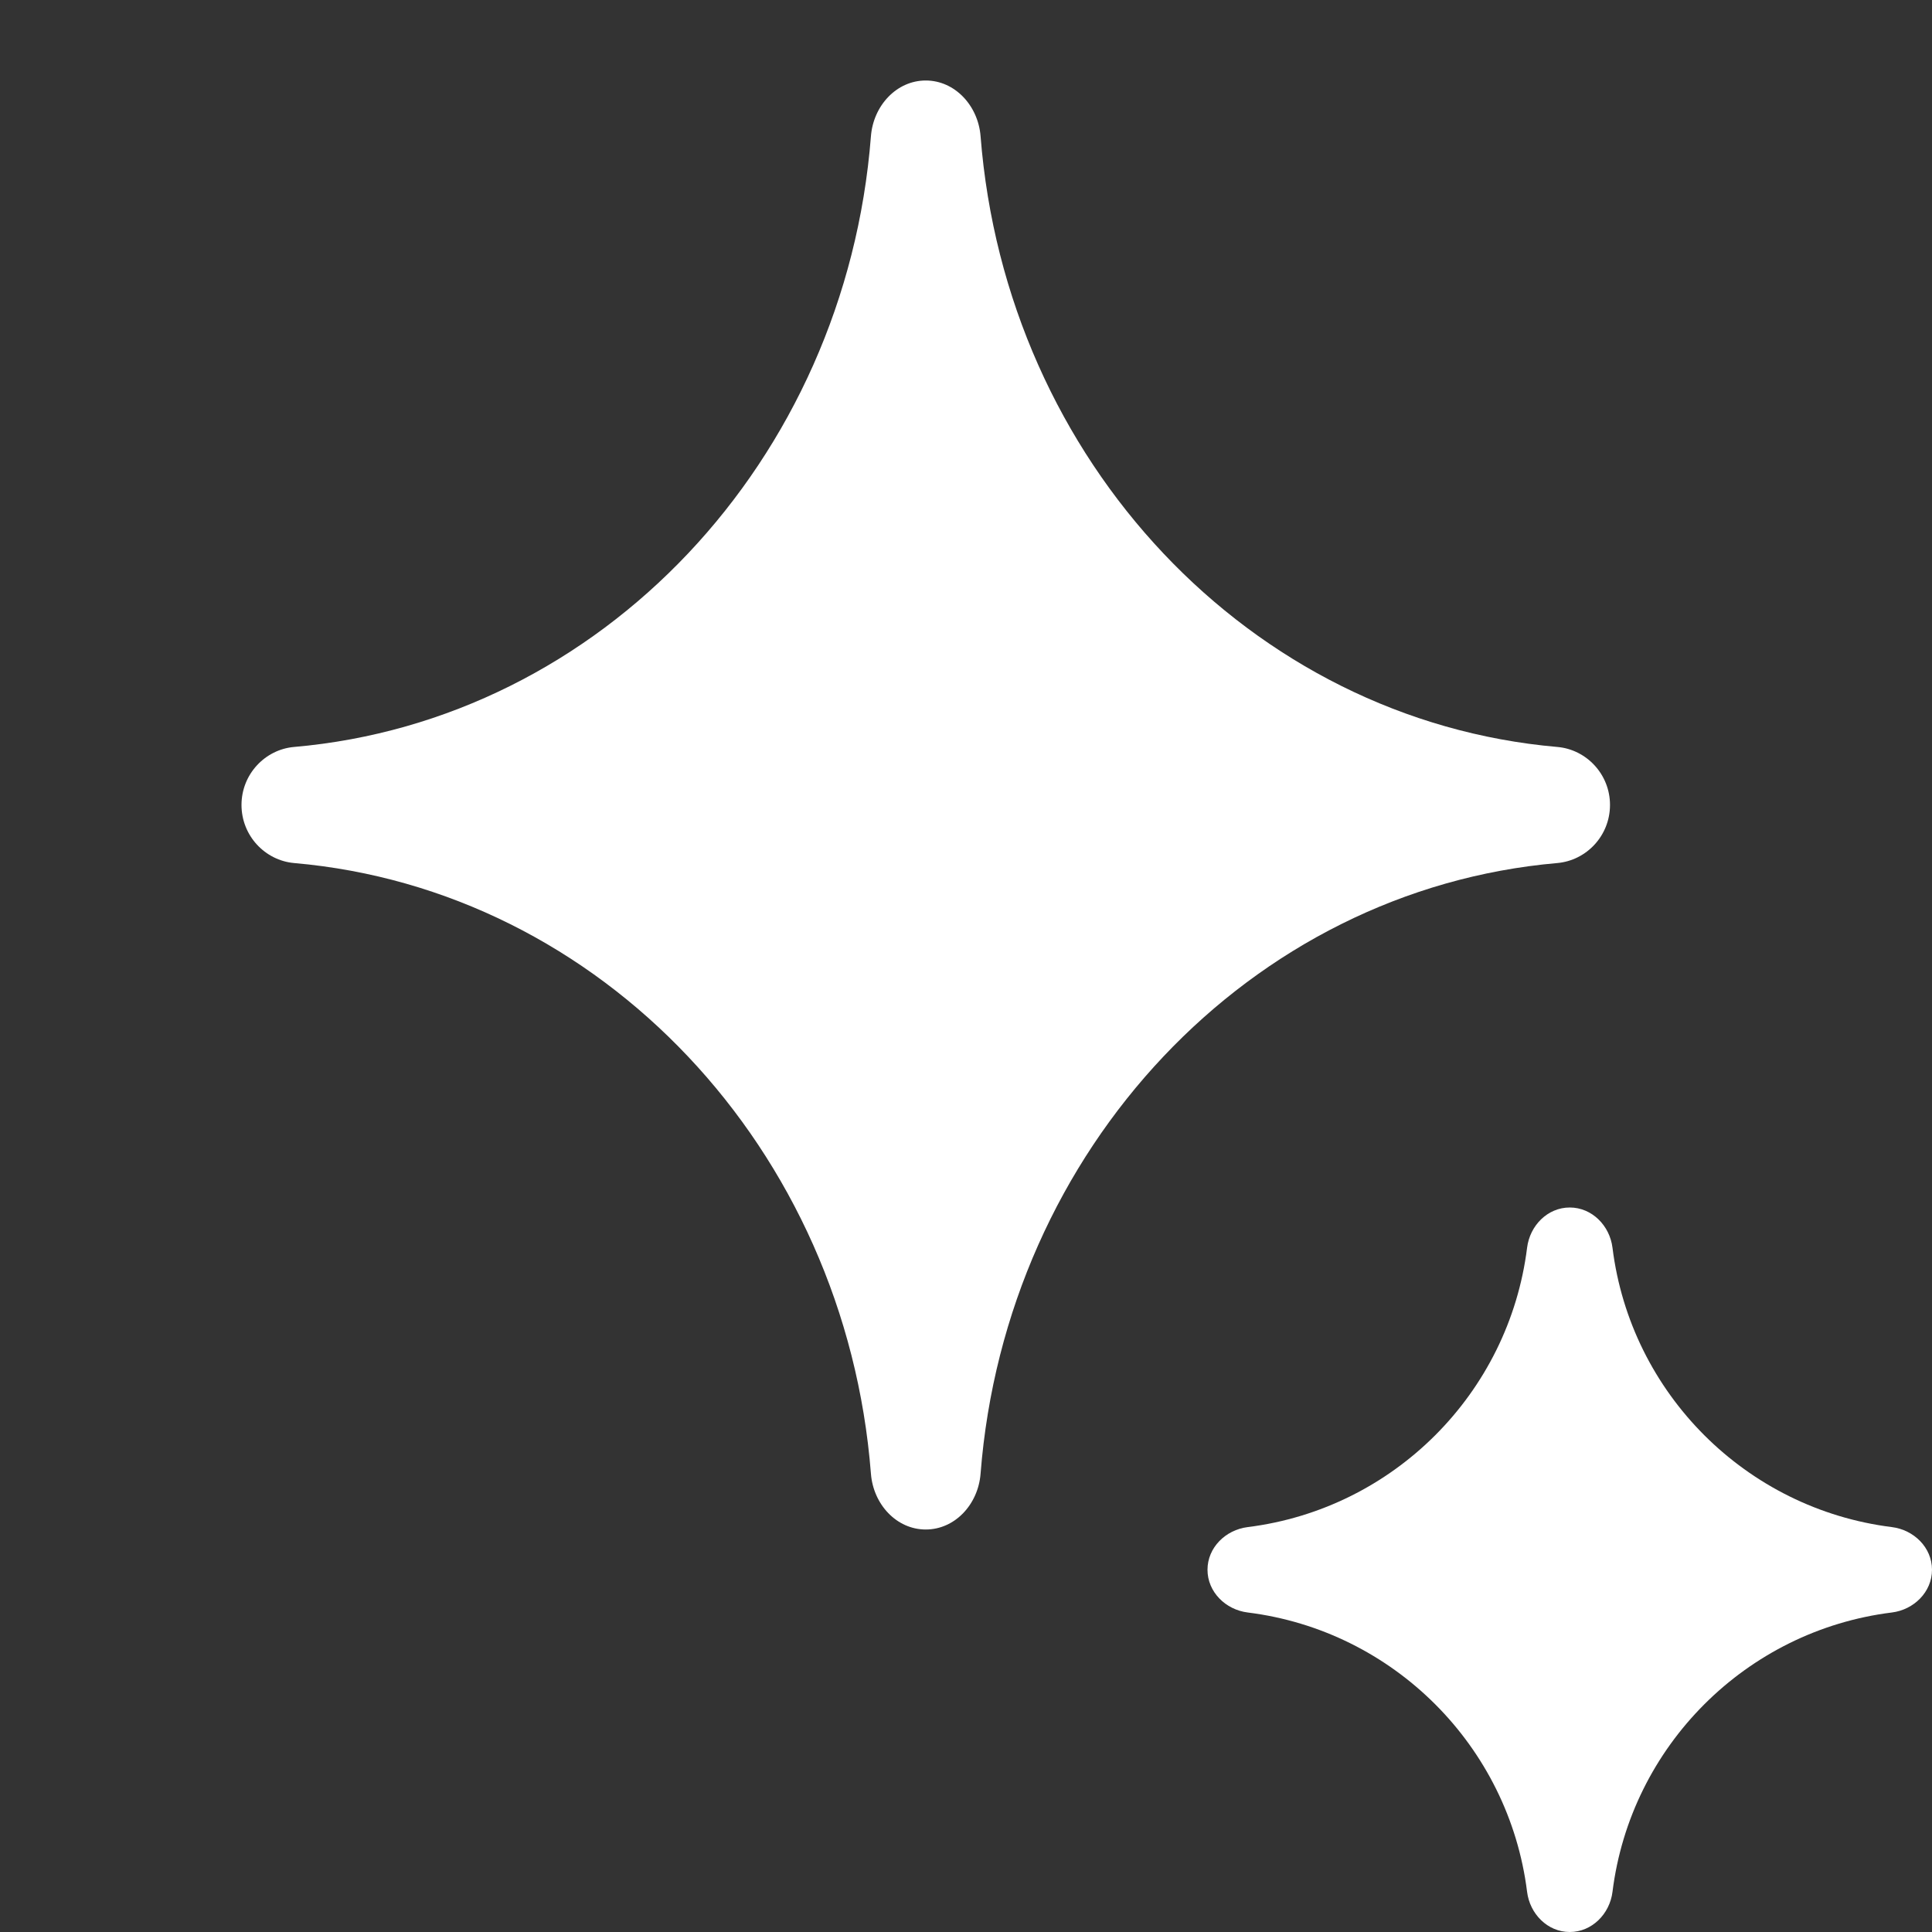
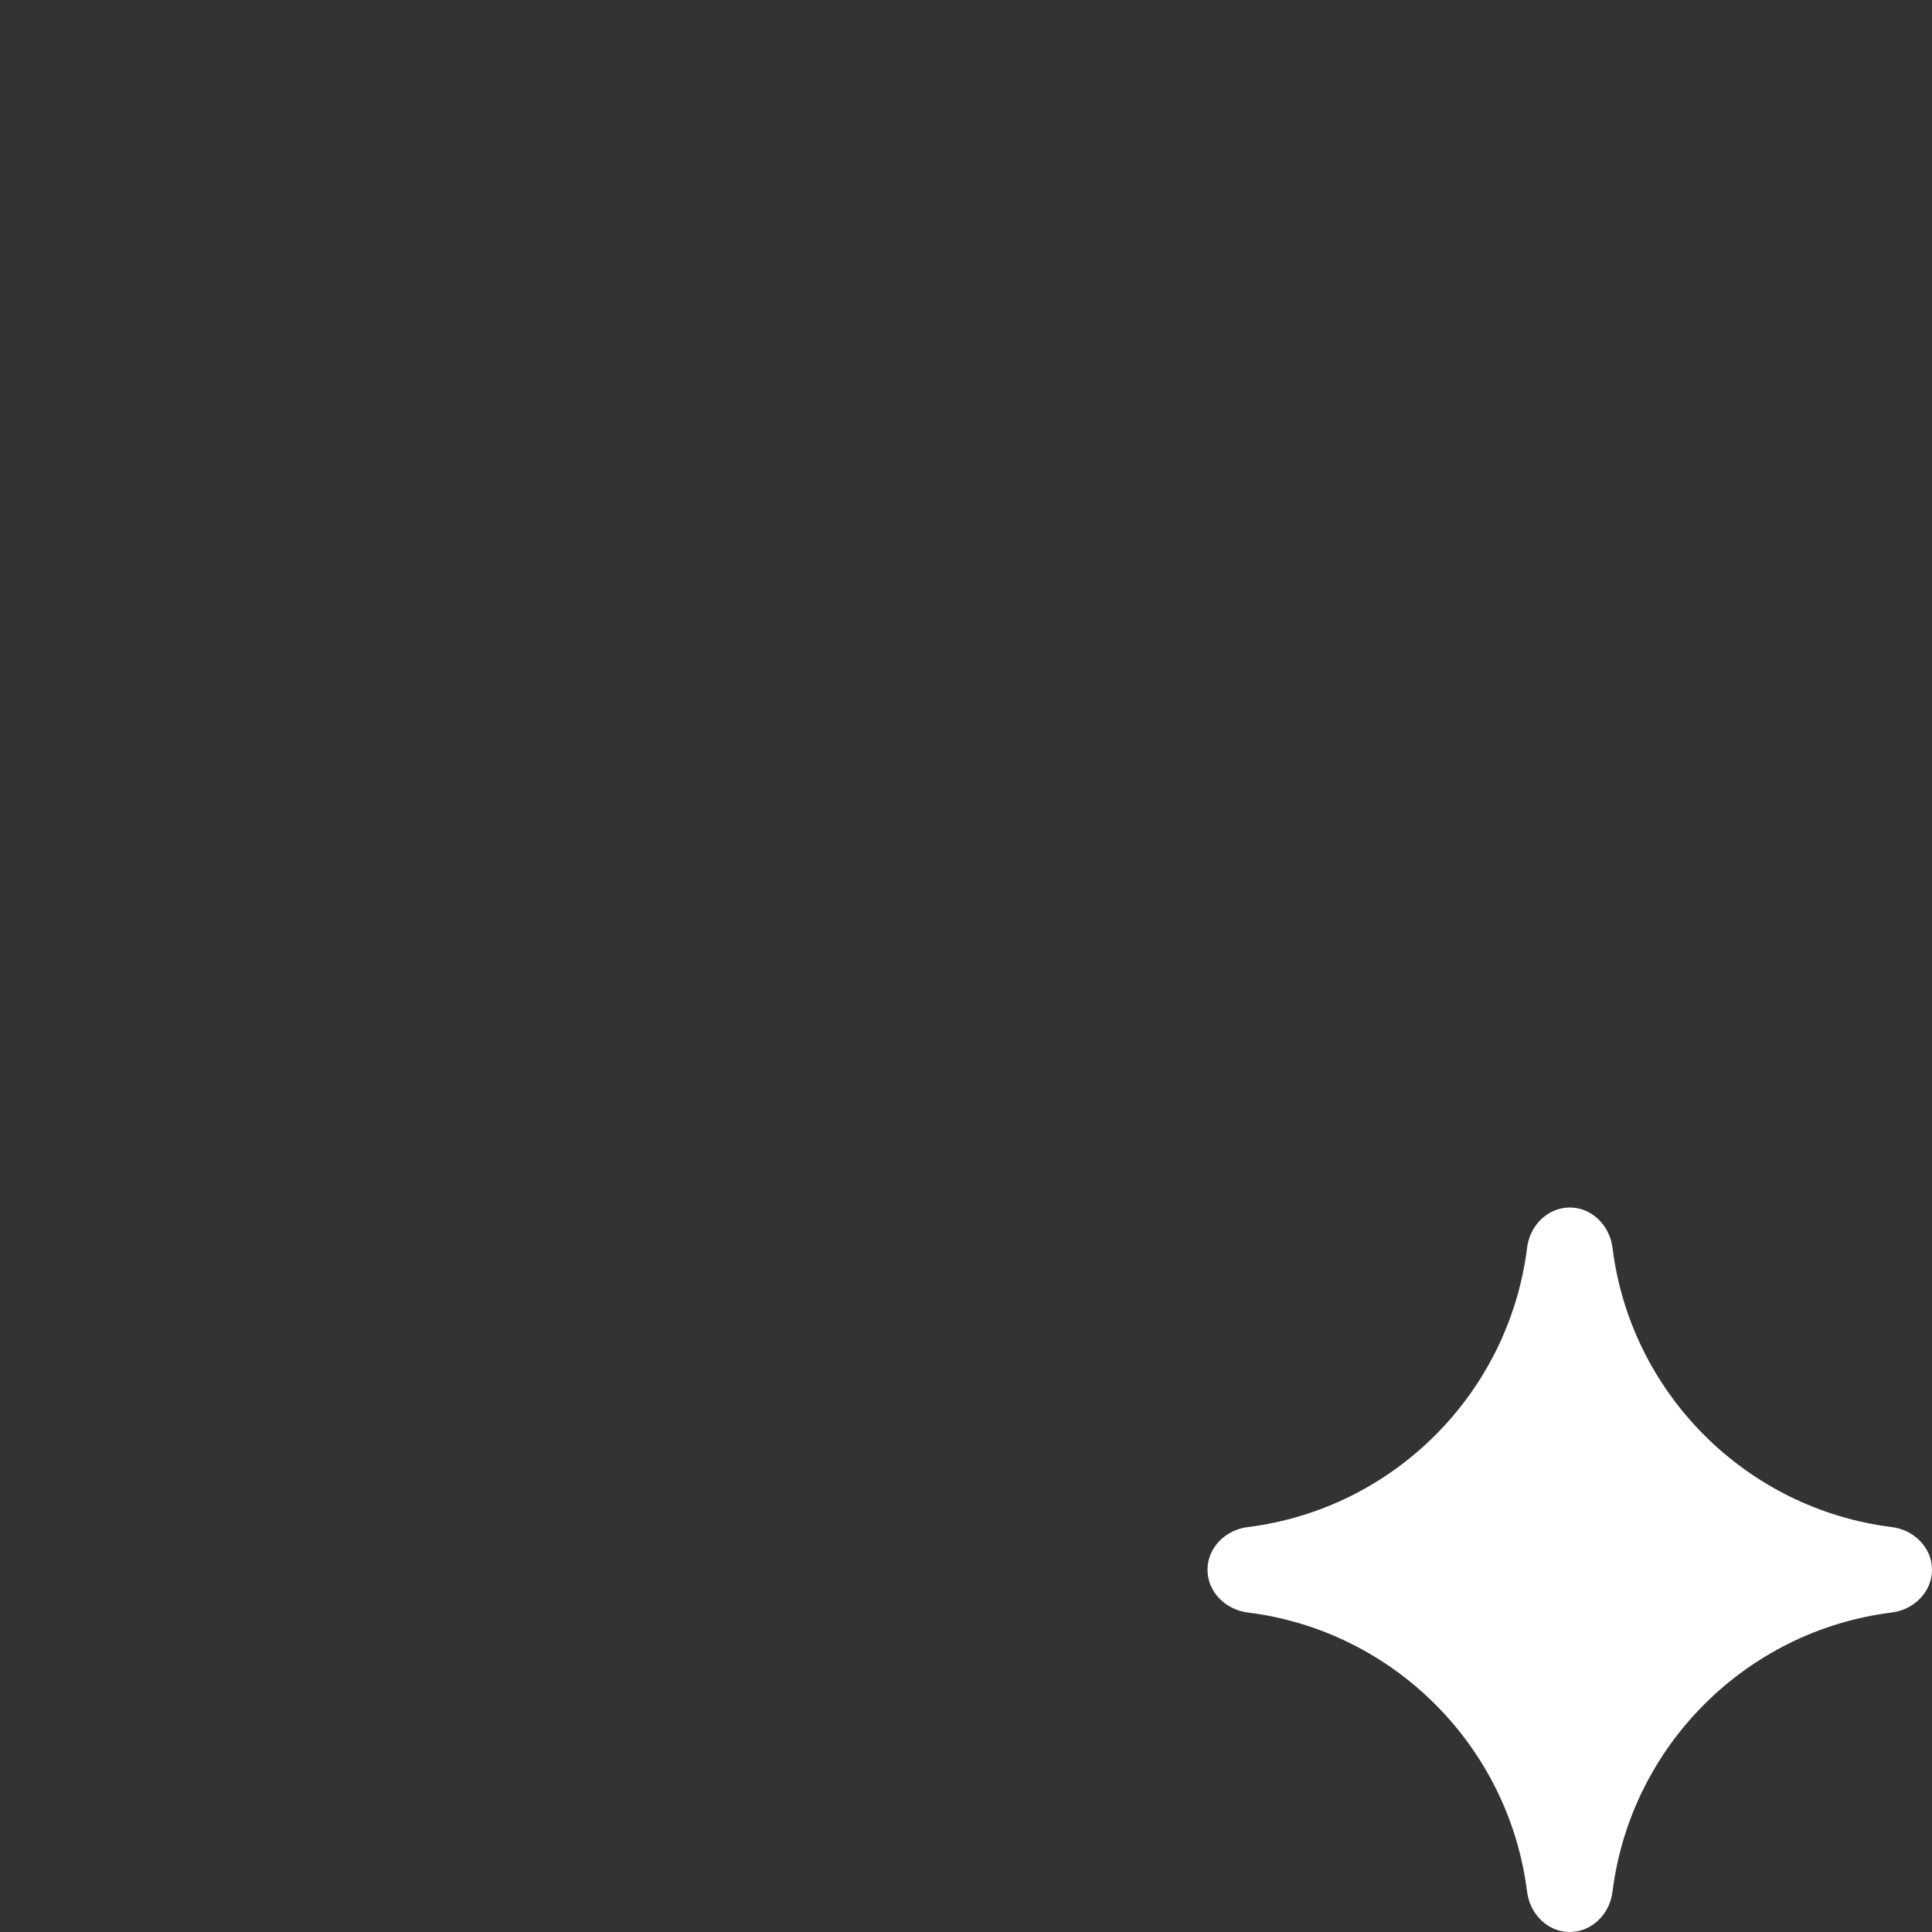
<svg xmlns="http://www.w3.org/2000/svg" width="24" height="24" viewBox="0 0 24 24" fill="none">
  <rect x="0" y="0" width="24" height="24" fill="#333333" stroke="none" />
  <path d="M20.031 15.5C19.997 15.225 19.776 15 19.5 15C19.224 15 19.004 15.225 18.97 15.5C18.744 17.31 17.31 18.744 15.5 18.97C15.225 19.004 15 19.224 15 19.5C15 19.776 15.225 19.997 15.5 20.031C17.31 20.256 18.744 21.691 18.97 23.501C19.004 23.775 19.224 24 19.5 24C19.776 24 19.997 23.775 20.031 23.501C20.256 21.691 21.691 20.256 23.501 20.031C23.775 19.997 24 19.776 24 19.5C24 19.224 23.775 19.004 23.501 18.97C21.691 18.744 20.256 17.31 20.031 15.5Z" fill="white" />
-   <path d="M12.181 1.692C12.151 1.312 11.862 1 11.5 1C11.138 1 10.849 1.312 10.819 1.692C10.505 5.729 7.465 8.947 3.653 9.279C3.293 9.31 3 9.618 3 9.999C3 10.382 3.293 10.689 3.653 10.721C7.465 11.053 10.504 14.271 10.819 18.307C10.849 18.689 11.138 19 11.5 19C11.862 19 12.151 18.689 12.181 18.307C12.495 14.271 15.535 11.053 19.346 10.721C19.707 10.689 20 10.382 20 9.999C20 9.618 19.707 9.31 19.346 9.279C15.535 8.947 12.496 5.729 12.181 1.692Z" fill="white" />
</svg>